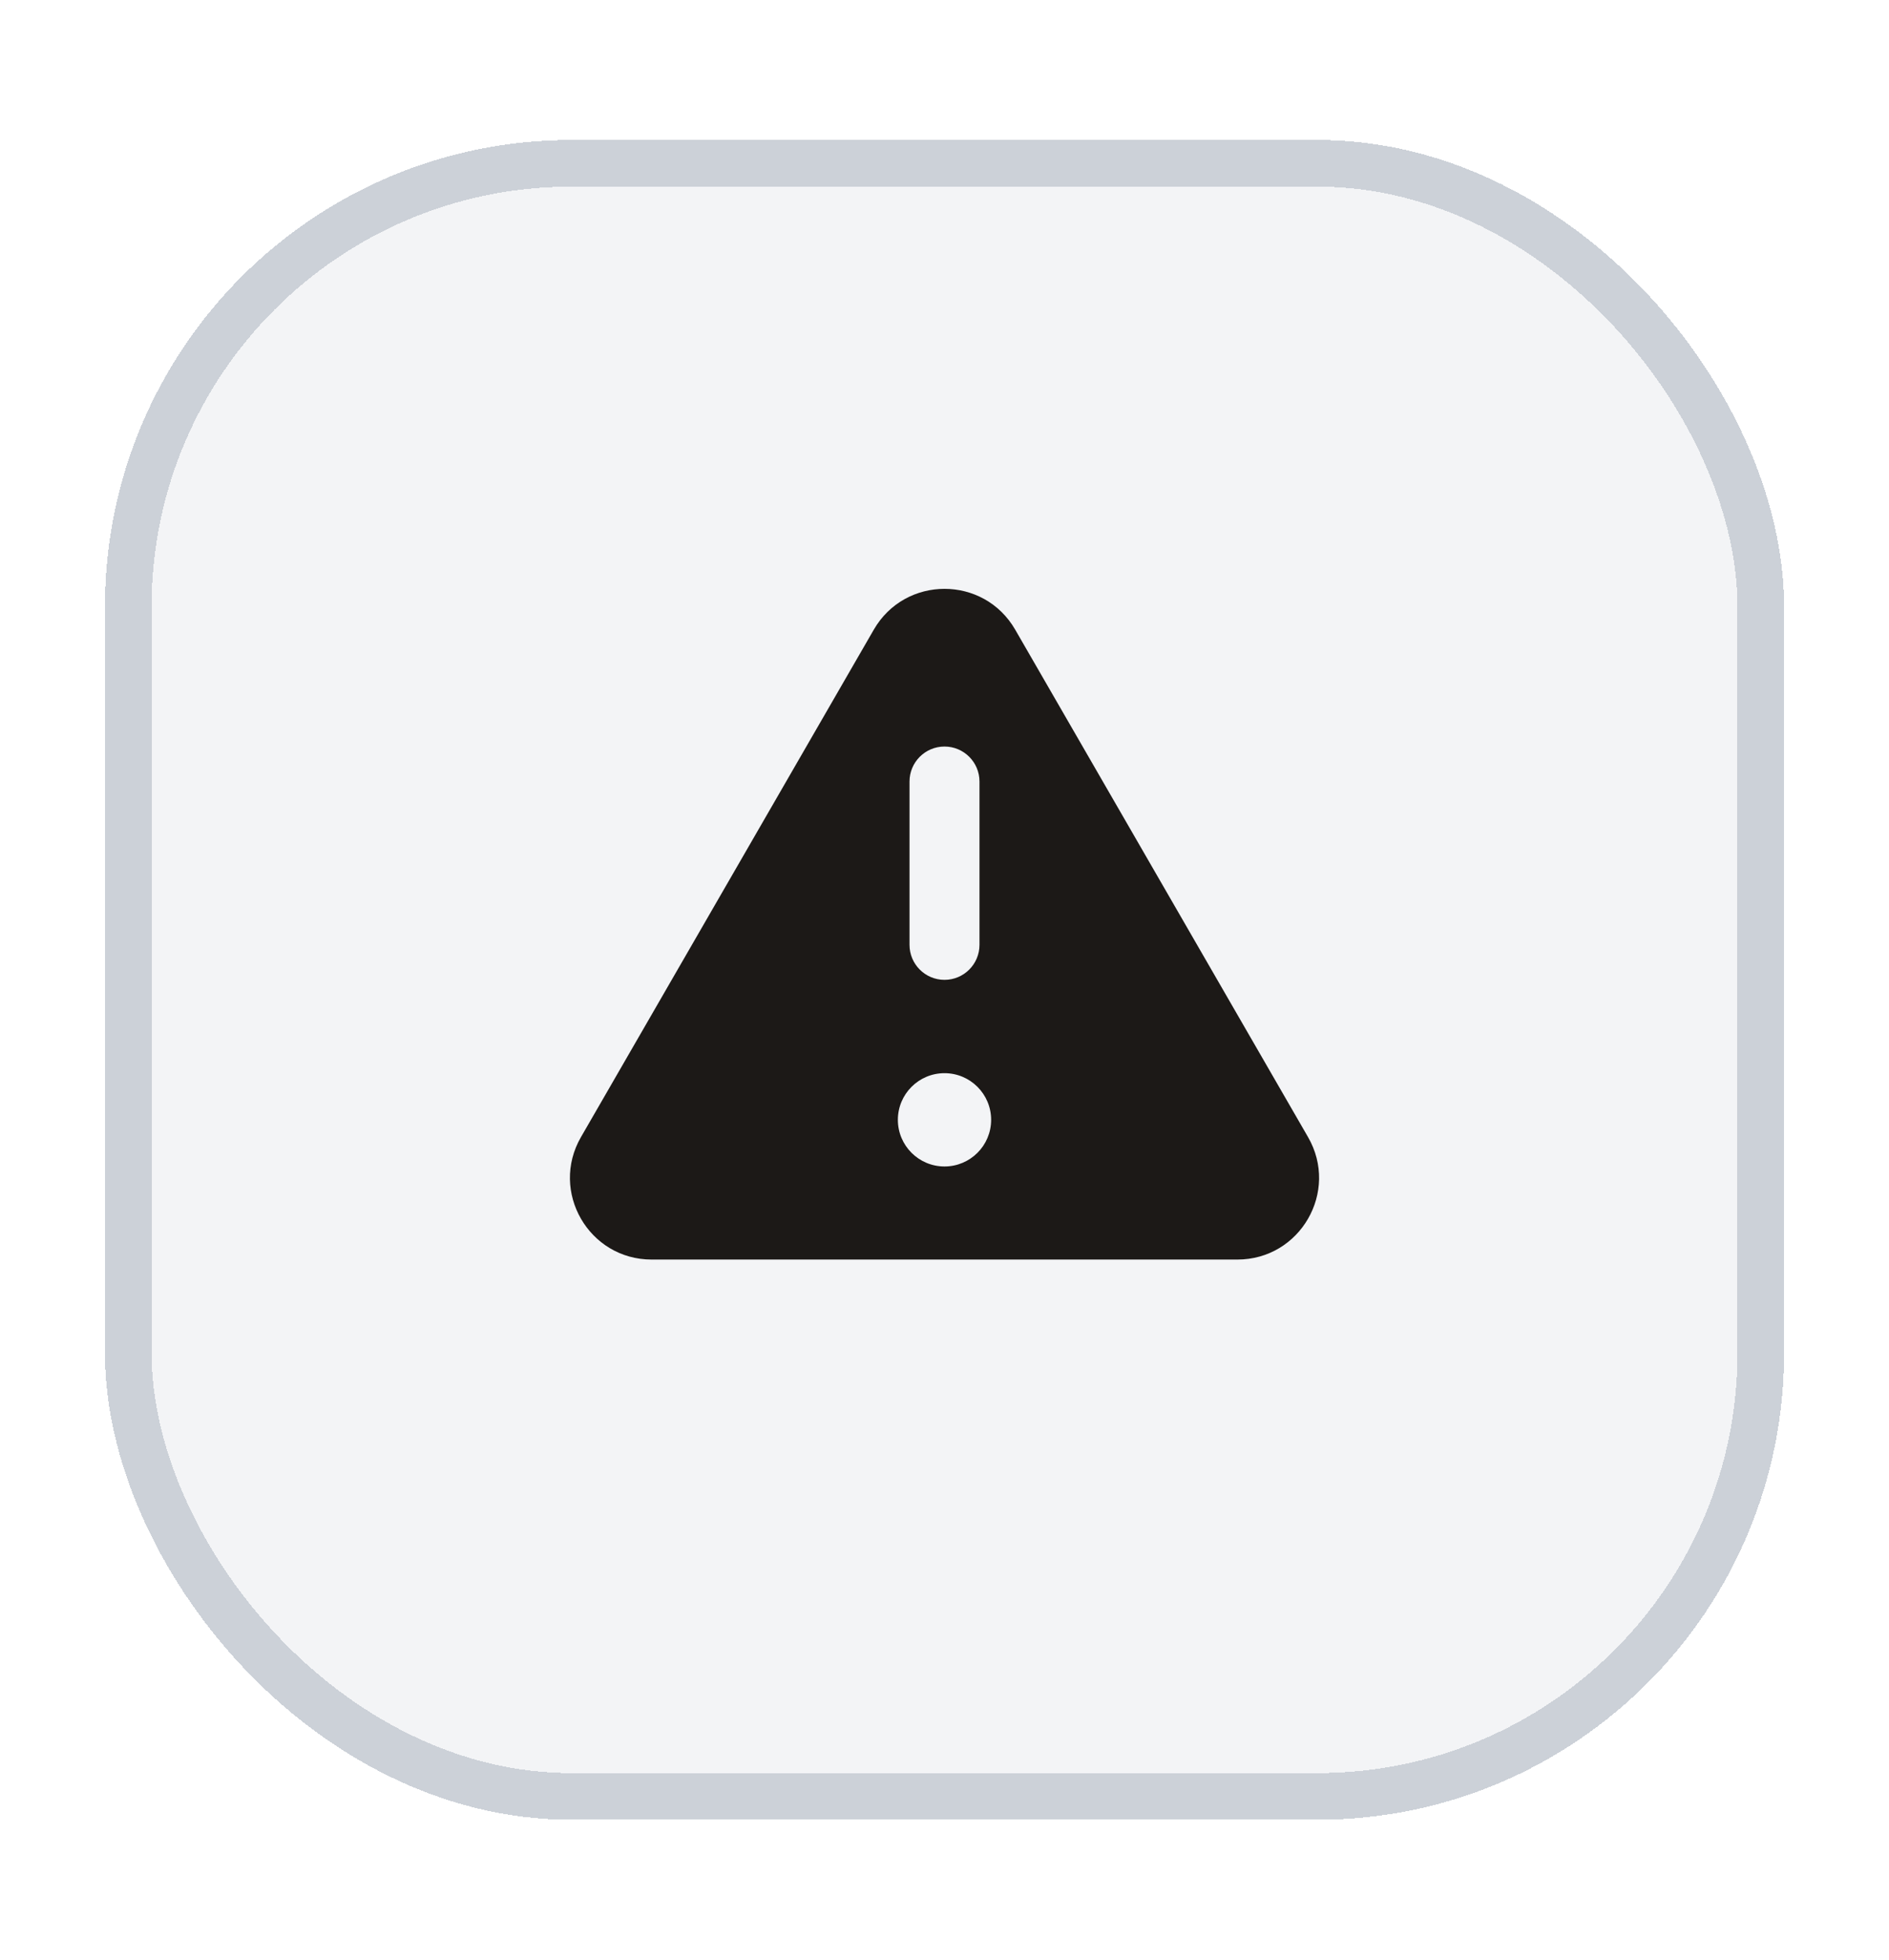
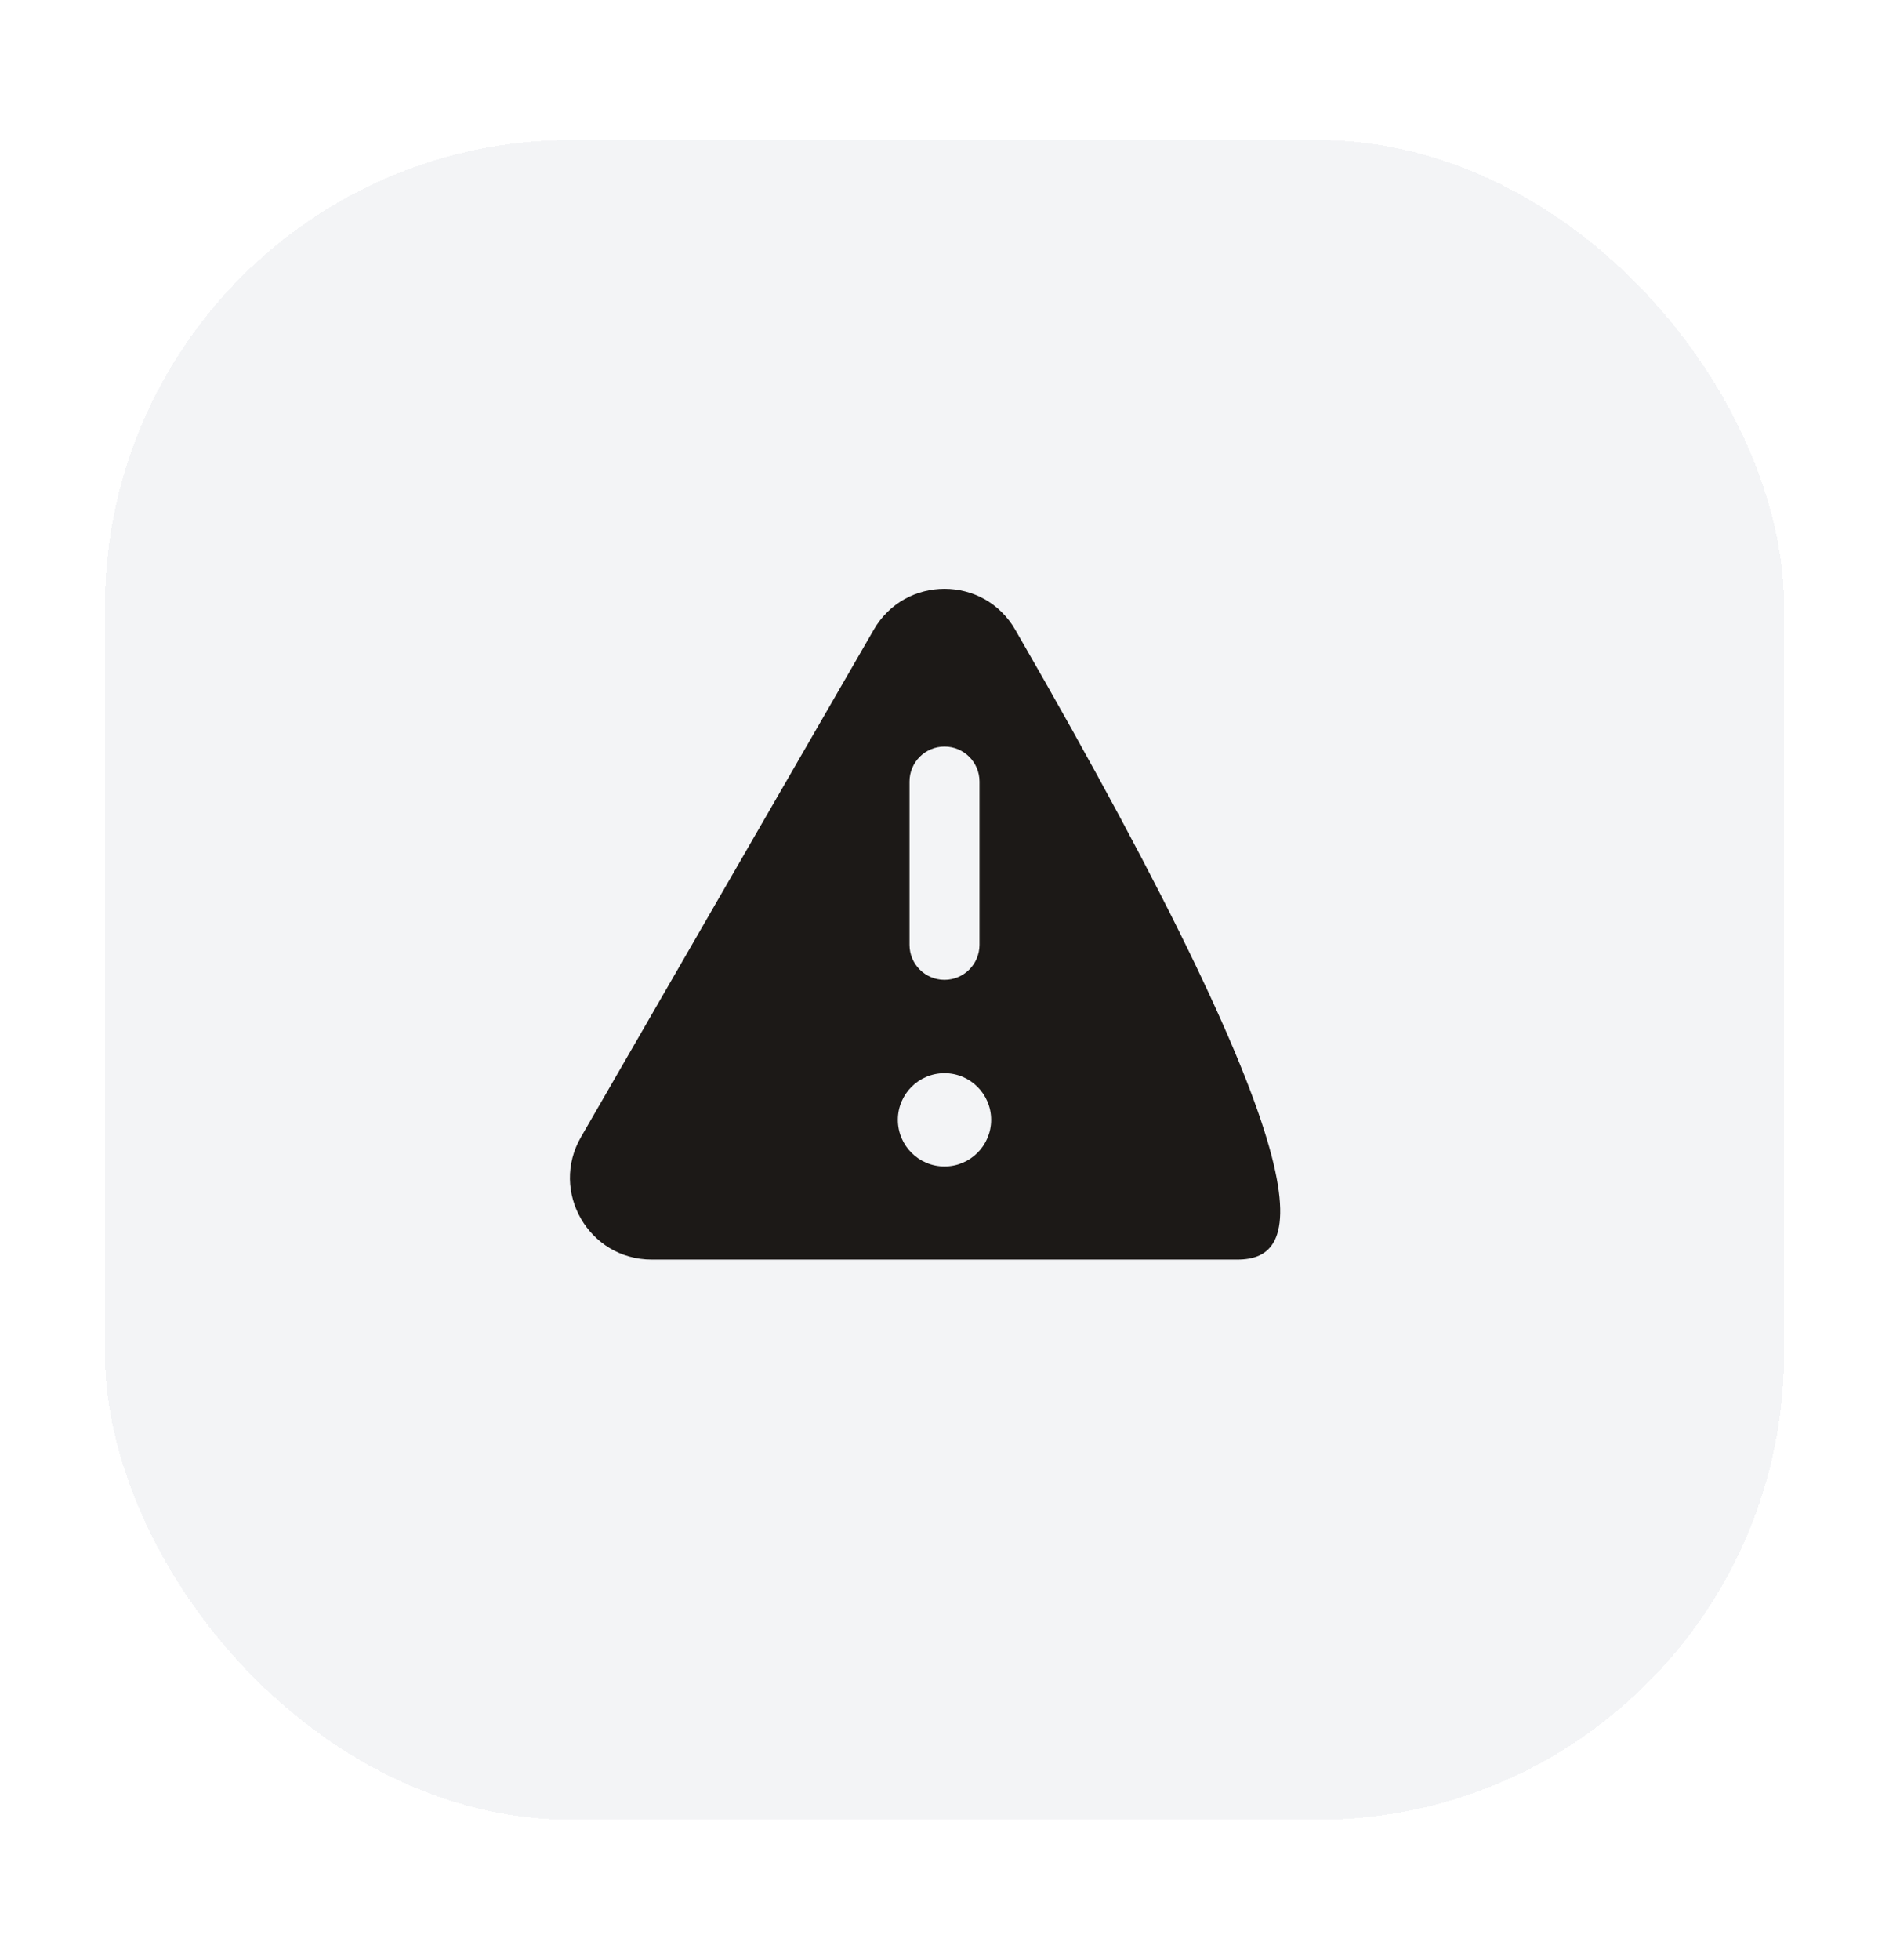
<svg xmlns="http://www.w3.org/2000/svg" width="54" height="56" viewBox="0 0 54 56" fill="none">
  <g filter="url(#filter0_di_5211_2663)">
    <rect x="3" width="48" height="48" rx="13.333" fill="#F3F4F6" shape-rendering="crispEdges" />
-     <rect x="3.667" y="0.667" width="46.667" height="46.667" rx="12.667" stroke="#CCD1D8" stroke-width="1.333" shape-rendering="crispEdges" />
-     <path fill-rule="evenodd" clip-rule="evenodd" d="M24.979 13.993C25.878 12.438 28.123 12.438 29.021 13.993L37.392 28.493C38.291 30.049 37.168 31.993 35.372 31.993H18.628C16.832 31.993 15.71 30.049 16.608 28.493L24.979 13.993ZM27 17.333C27.552 17.333 28 17.781 28 18.333V23C28 23.552 27.552 24 27 24C26.448 24 26 23.552 26 23L26 18.333C26 17.781 26.448 17.333 27 17.333ZM27 29.333C27.736 29.333 28.333 28.736 28.333 28C28.333 27.264 27.736 26.667 27 26.667C26.264 26.667 25.667 27.264 25.667 28C25.667 28.736 26.264 29.333 27 29.333Z" fill="#1C1917" />
+     <path fill-rule="evenodd" clip-rule="evenodd" d="M24.979 13.993C25.878 12.438 28.123 12.438 29.021 13.993C38.291 30.049 37.168 31.993 35.372 31.993H18.628C16.832 31.993 15.71 30.049 16.608 28.493L24.979 13.993ZM27 17.333C27.552 17.333 28 17.781 28 18.333V23C28 23.552 27.552 24 27 24C26.448 24 26 23.552 26 23L26 18.333C26 17.781 26.448 17.333 27 17.333ZM27 29.333C27.736 29.333 28.333 28.736 28.333 28C28.333 27.264 27.736 26.667 27 26.667C26.264 26.667 25.667 27.264 25.667 28C25.667 28.736 26.264 29.333 27 29.333Z" fill="#1C1917" />
  </g>
  <defs>
    <filter id="filter0_di_5211_2663" x="0.333" y="-1.333" width="53.333" height="57.333" filterUnits="userSpaceOnUse" color-interpolation-filters="sRGB">
      <feFlood flood-opacity="0" result="BackgroundImageFix" />
      <feColorMatrix in="SourceAlpha" type="matrix" values="0 0 0 0 0 0 0 0 0 0 0 0 0 0 0 0 0 0 127 0" result="hardAlpha" />
      <feMorphology radius="2.667" operator="erode" in="SourceAlpha" result="effect1_dropShadow_5211_2663" />
      <feOffset dy="5.333" />
      <feGaussianBlur stdDeviation="2.667" />
      <feComposite in2="hardAlpha" operator="out" />
      <feColorMatrix type="matrix" values="0 0 0 0 0 0 0 0 0 0 0 0 0 0 0 0 0 0 0.1 0" />
      <feBlend mode="normal" in2="BackgroundImageFix" result="effect1_dropShadow_5211_2663" />
      <feBlend mode="normal" in="SourceGraphic" in2="effect1_dropShadow_5211_2663" result="shape" />
      <feColorMatrix in="SourceAlpha" type="matrix" values="0 0 0 0 0 0 0 0 0 0 0 0 0 0 0 0 0 0 127 0" result="hardAlpha" />
      <feMorphology radius="1.333" operator="erode" in="SourceAlpha" result="effect2_innerShadow_5211_2663" />
      <feOffset dy="-1.333" />
      <feGaussianBlur stdDeviation="0.667" />
      <feComposite in2="hardAlpha" operator="arithmetic" k2="-1" k3="1" />
      <feColorMatrix type="matrix" values="0 0 0 0 0 0 0 0 0 0 0 0 0 0 0 0 0 0 0.1 0" />
      <feBlend mode="normal" in2="shape" result="effect2_innerShadow_5211_2663" />
    </filter>
  </defs>
</svg>